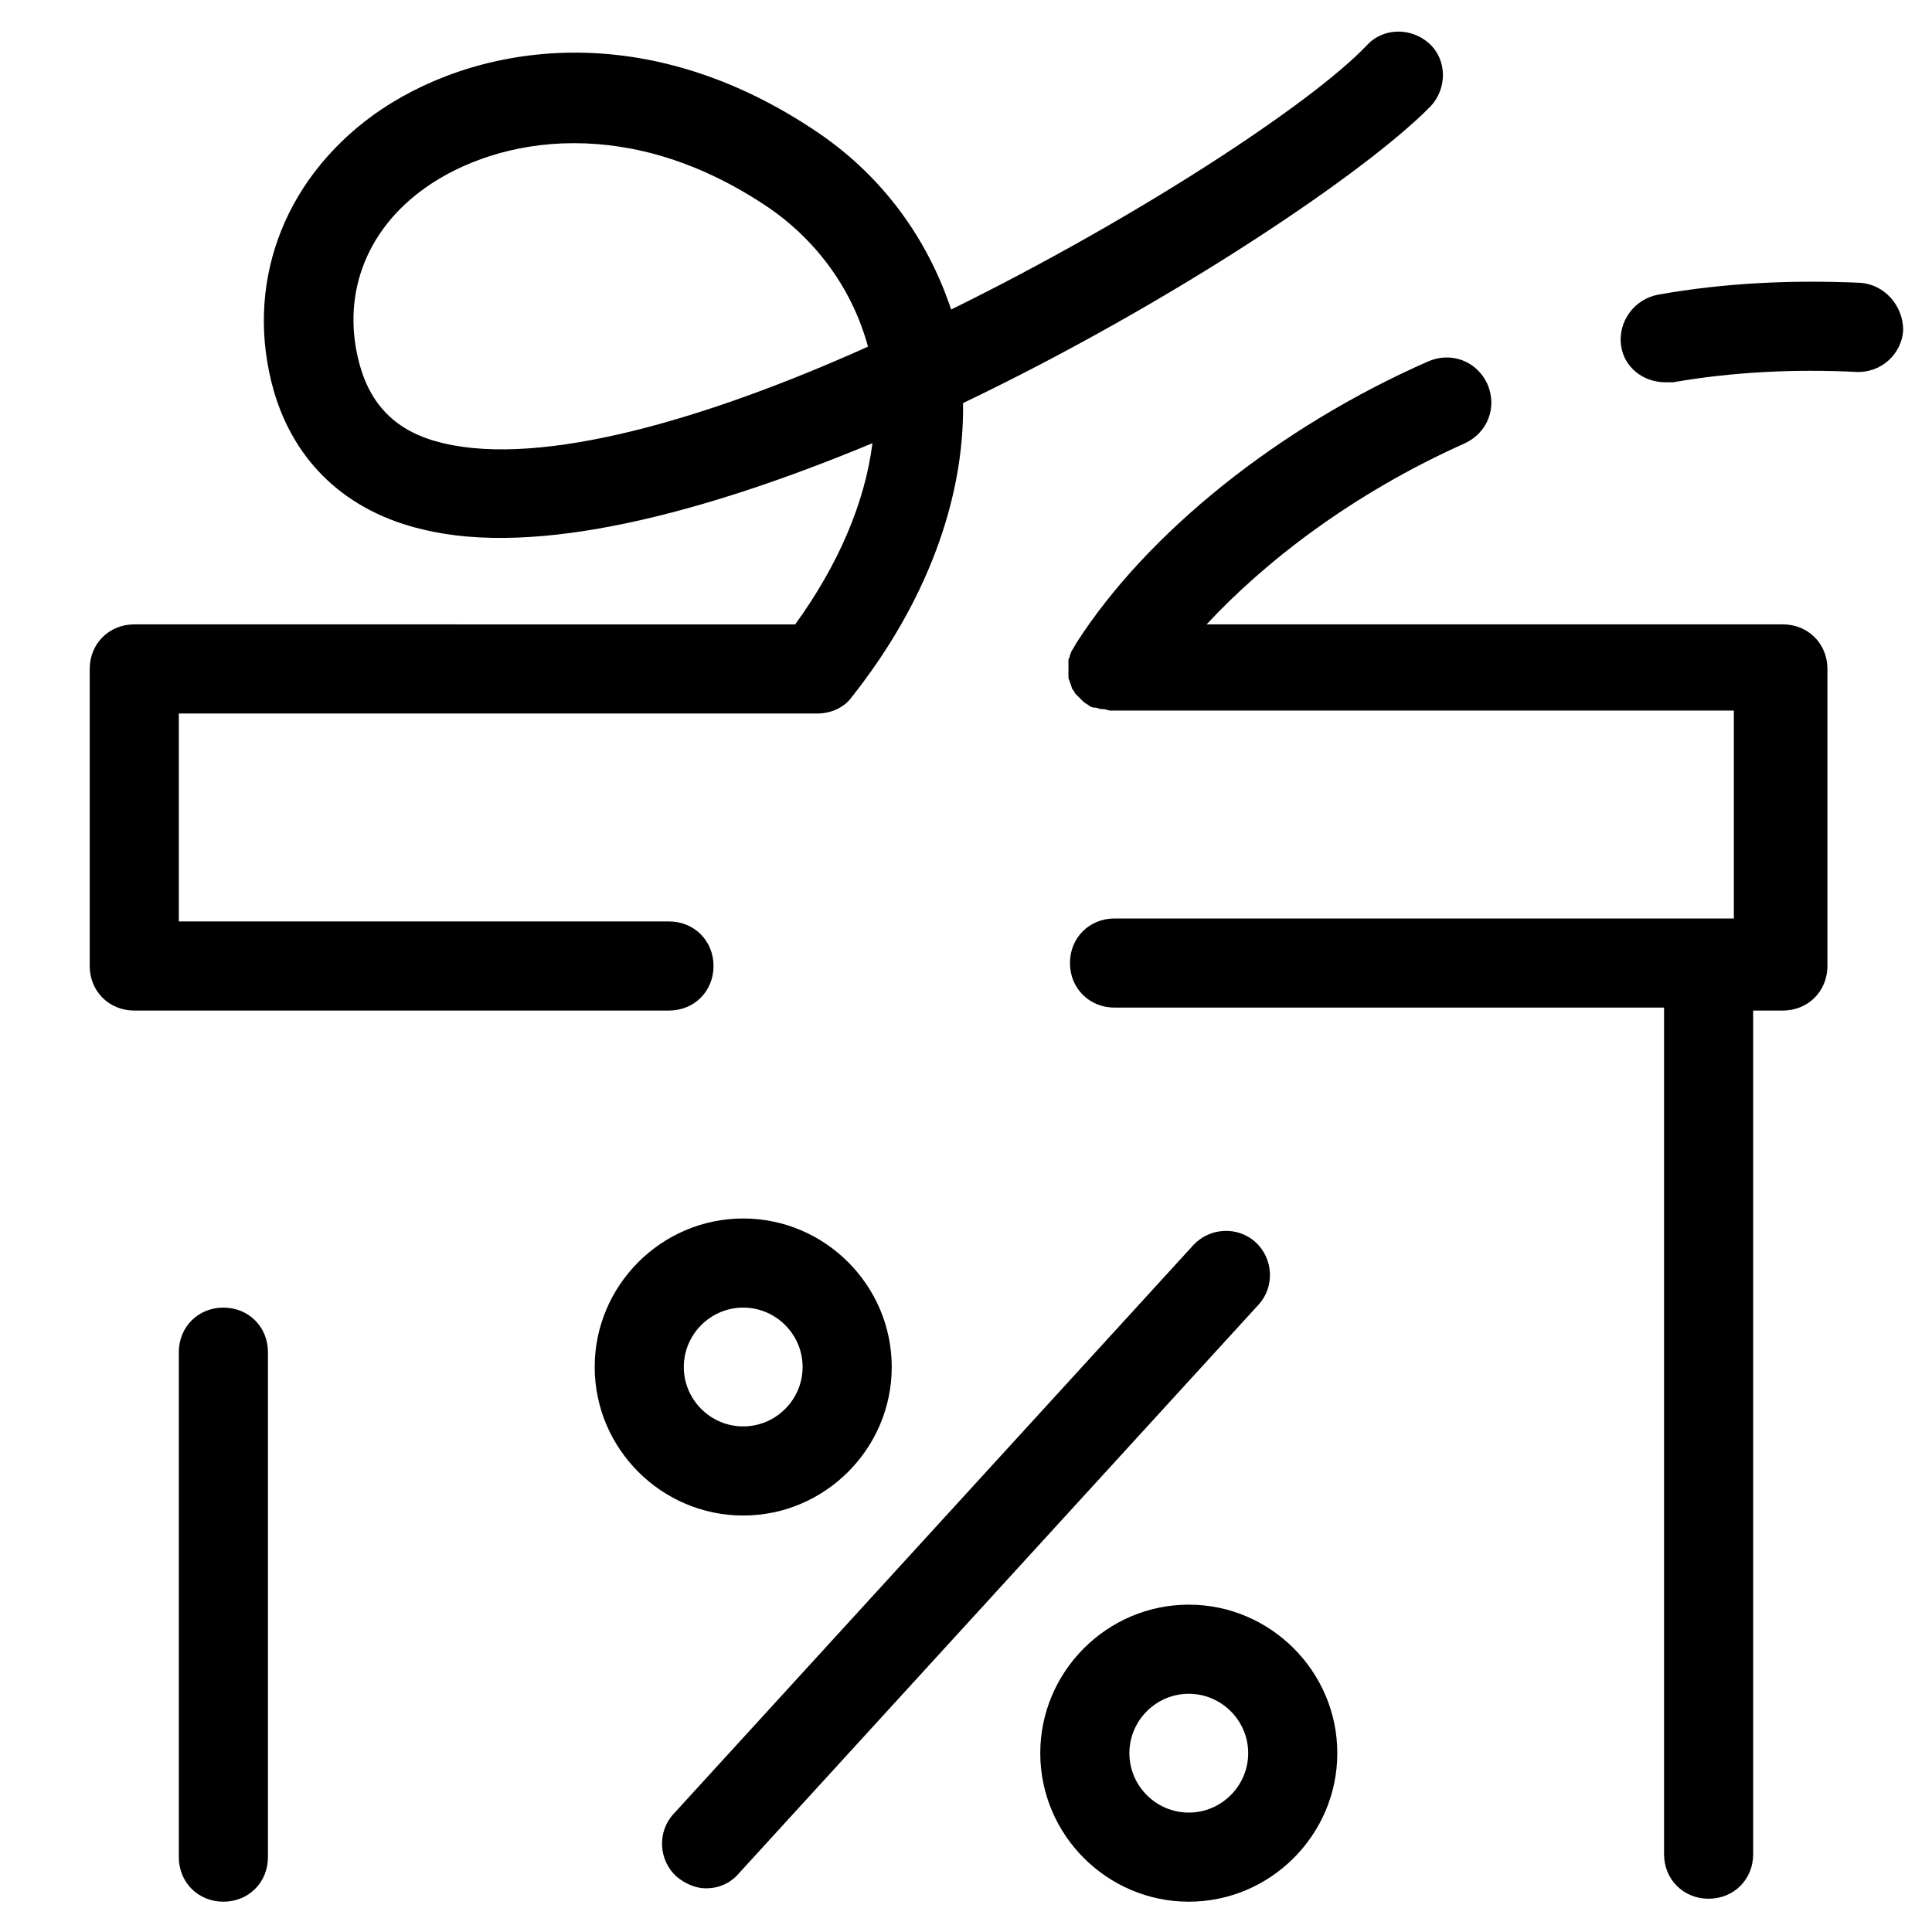
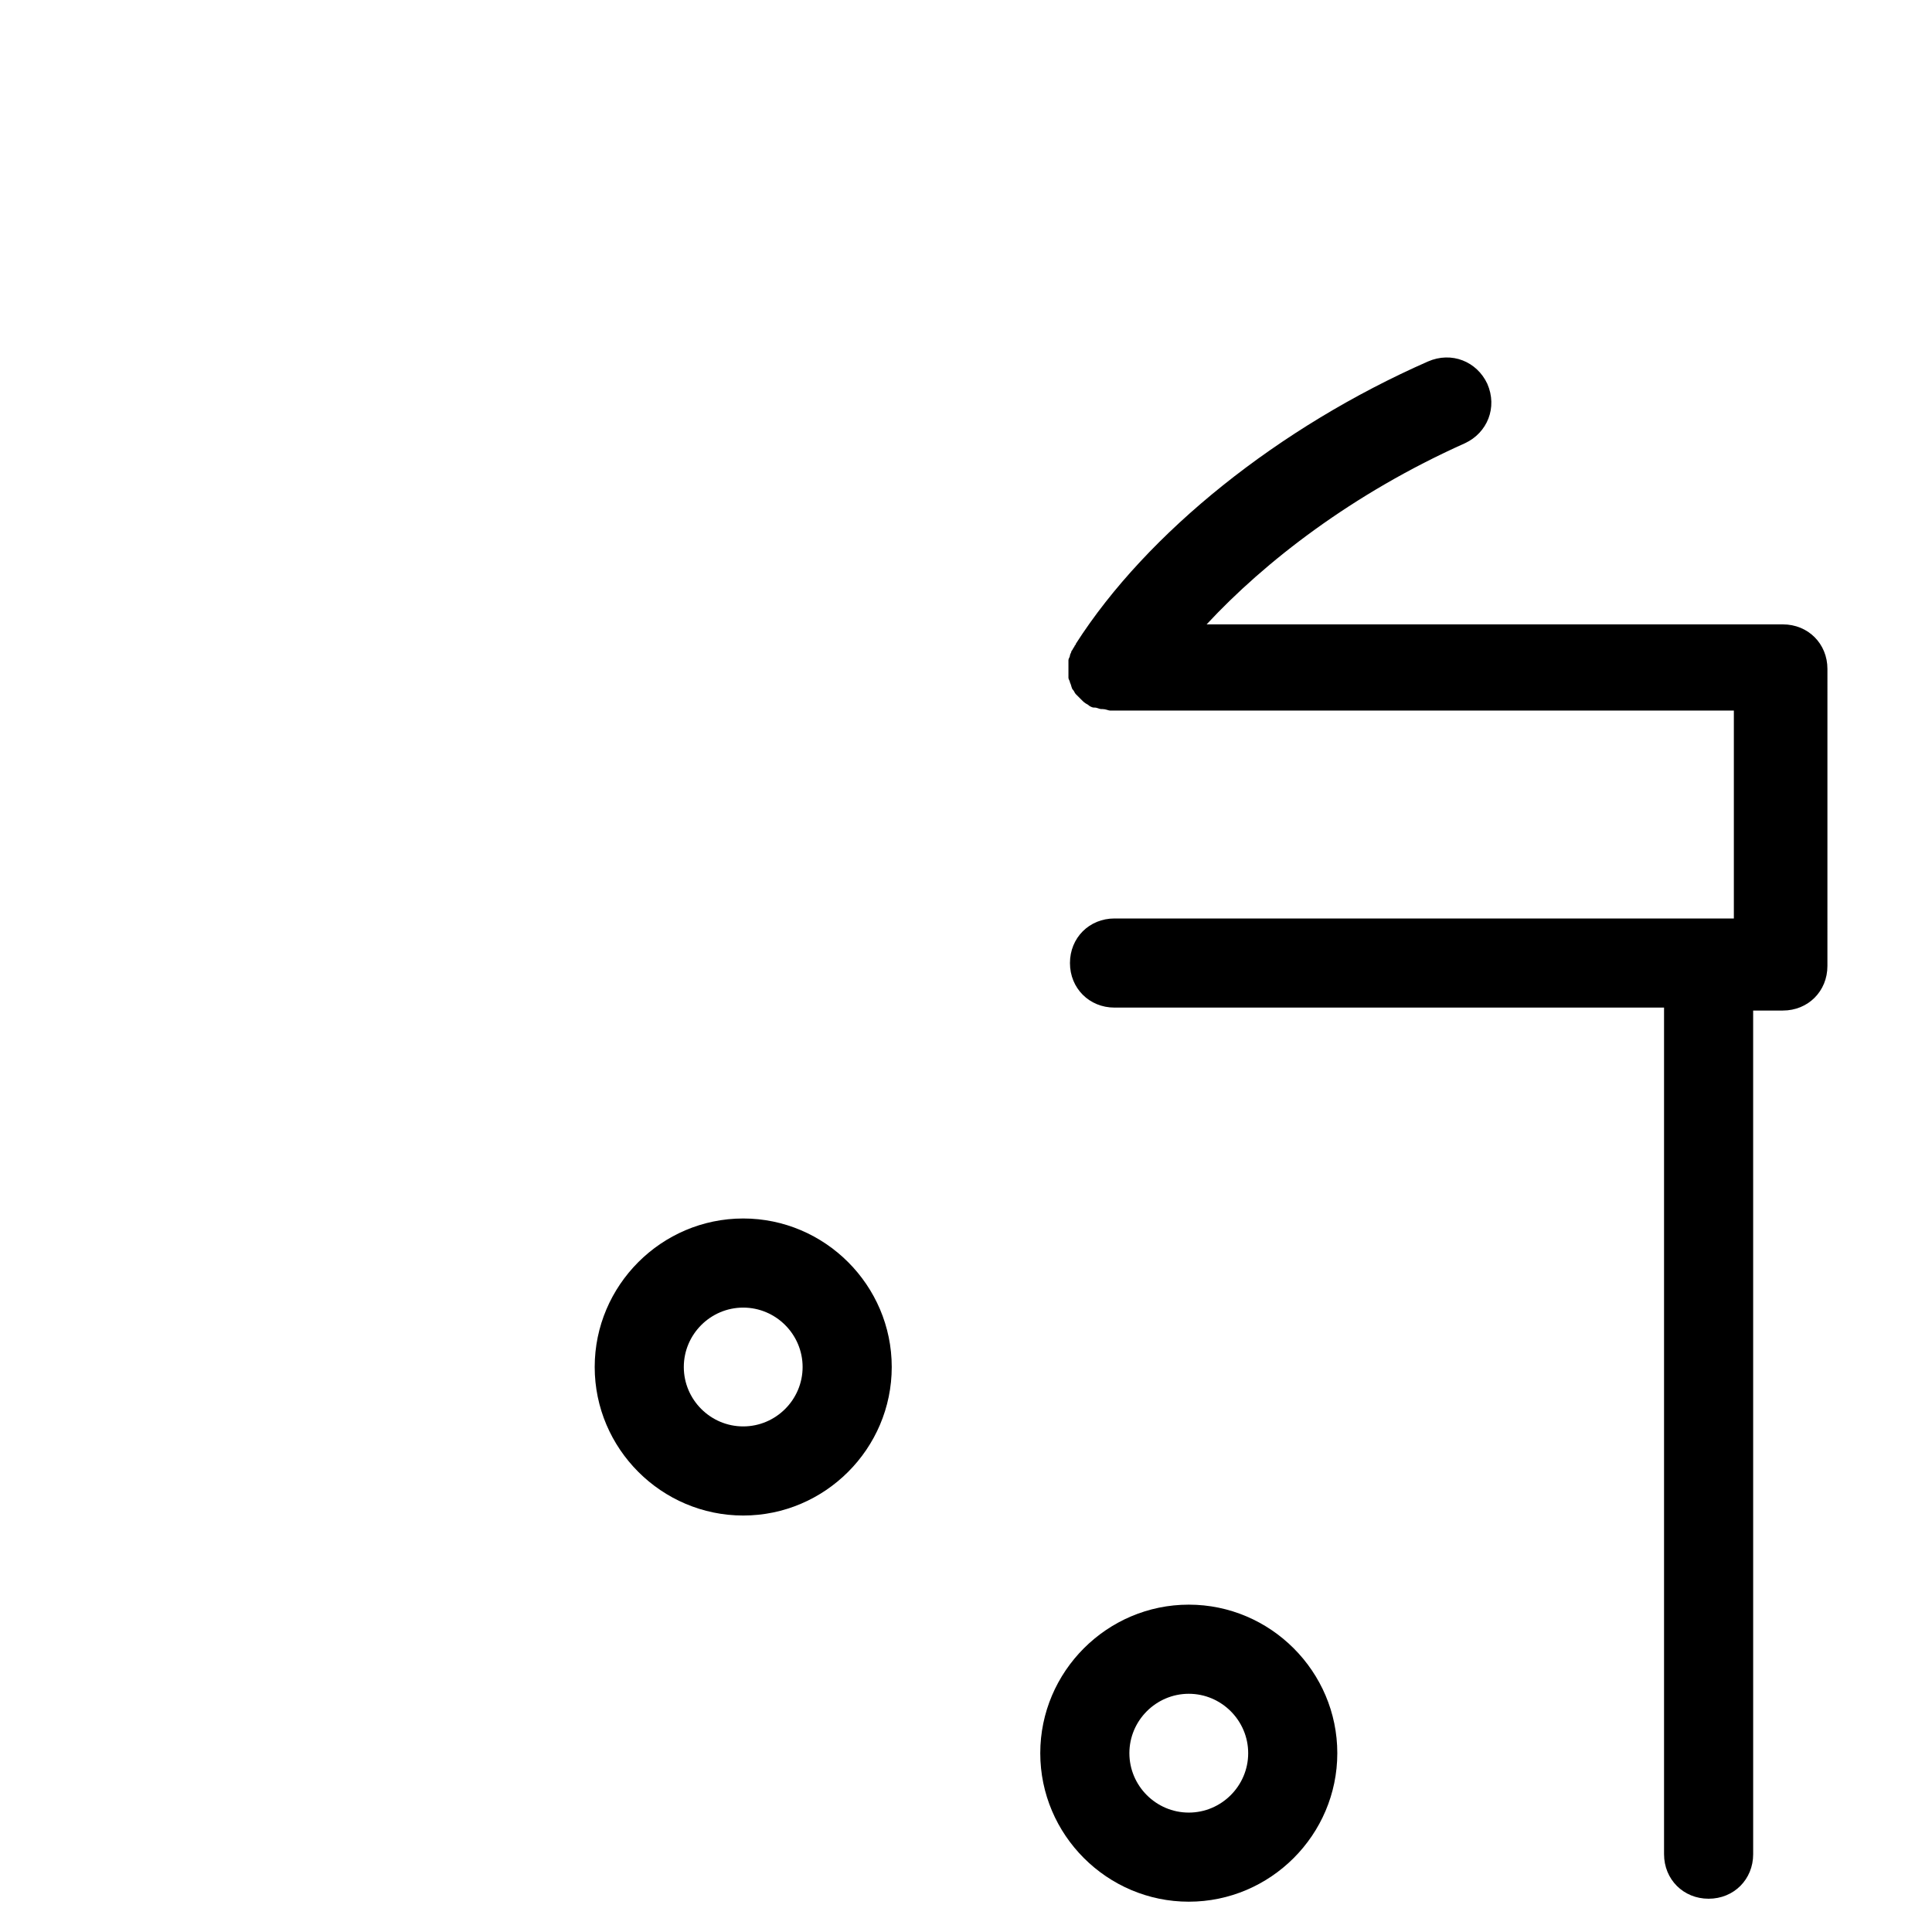
<svg xmlns="http://www.w3.org/2000/svg" fill="#000000" width="800px" height="800px" version="1.1" viewBox="144 144 512 512">
  <g>
    <path d="m380.32 506.27c0-21.648-17.711-39.359-39.359-39.359-21.648 0-39.359 17.711-39.359 39.359 0 21.648 17.711 39.359 39.359 39.359 21.645 0.004 39.359-17.711 39.359-39.359zm-55.105 0c0-8.66 7.086-15.742 15.742-15.742 8.66 0 15.742 7.086 15.742 15.742 0 8.66-7.086 15.742-15.742 15.742-8.656 0.004-15.742-7.082-15.742-15.742z" />
    <path d="m459.04 569.25c-21.648 0-39.359 17.711-39.359 39.359 0 21.648 17.711 39.359 39.359 39.359 21.648 0 39.359-17.711 39.359-39.359 0-21.645-17.711-39.359-39.359-39.359zm0 55.105c-8.66 0-15.742-7.086-15.742-15.742 0-8.66 7.086-15.742 15.742-15.742 8.66 0 15.742 7.086 15.742 15.742s-7.082 15.742-15.742 15.742z" />
-     <path d="m476.75 473.21c-4.723-4.328-12.203-3.938-16.531 0.789l-137.76 150.75c-4.328 4.723-3.938 12.203 0.789 16.531 2.363 1.969 5.117 3.148 7.871 3.148 3.148 0 6.297-1.18 8.66-3.938l137.76-150.75c4.328-4.723 3.934-12.199-0.789-16.531z" />
-     <path d="m203.2 490.53c-6.691 0-11.809 5.117-11.809 11.809v133.82c0 6.691 5.117 11.809 11.809 11.809 6.691 0 11.809-5.117 11.809-11.809v-133.82c0-6.691-5.117-11.809-11.809-11.809z" />
-     <path d="m333.09 400c0-6.691-5.117-11.809-11.809-11.809h-129.89v-55.105h169.25c3.543 0 7.086-1.574 9.055-4.328 19.68-24.797 29.914-52.348 29.52-77.934 55.887-26.766 107.05-61.402 123.98-78.723 4.328-4.723 4.328-12.203-0.395-16.531-4.723-4.328-12.203-4.328-16.531 0.395-14.562 15.352-60.613 45.656-110.21 70.062-6.297-18.895-18.105-35.031-34.637-46.445-47.625-32.668-93.285-23.223-118.47-5.117-24.402 17.711-34.242 45.656-26.371 73.211 5.512 18.895 19.285 31.883 39.359 36.605 30.309 7.477 74.785-4.328 119.26-22.828-1.969 15.742-9.055 32.273-20.469 48.02l-175.15-0.004c-6.691 0-11.809 5.117-11.809 11.809v78.719c0 6.691 5.117 11.809 11.809 11.809h141.7c6.691 0 11.809-5.113 11.809-11.805zm-71.637-138.55c-11.809-2.754-18.895-9.445-22.043-20.469-5.117-18.105 1.18-35.816 17.32-47.23 9.445-6.691 23.223-11.809 39.359-11.809 15.742 0 33.457 4.723 51.957 17.32 12.988 9.055 22.043 22.043 25.977 36.605-42.902 19.285-86.199 31.883-112.57 25.582z" />
-     <path d="m636.95 218.94c-18.105-0.789-35.816 0-53.531 3.148-6.297 1.18-10.629 7.086-9.84 13.383 0.789 5.902 5.902 9.84 11.809 9.84h1.969c15.742-2.754 32.273-3.543 48.414-2.754 6.691 0.395 12.203-4.723 12.594-11.02 0-6.691-5.117-12.203-11.414-12.598z" />
    <path d="m616.48 309.47h-152.72c15.352-16.531 38.574-34.637 68.488-48.02 5.902-2.754 8.66-9.445 5.902-15.742-2.754-5.902-9.445-8.66-15.742-5.902-39.359 17.32-74.391 45.266-93.285 74.785 0 0.395-0.395 0.395-0.395 0.789-0.395 0.395-0.395 0.789-0.789 1.18 0 0.395-0.395 0.789-0.395 1.18 0 0.395-0.395 0.789-0.395 1.18v1.574 0.789 1.574 0.789c0 0.395 0.395 0.789 0.395 1.18 0.395 0.789 0.395 1.574 0.789 1.969 0.395 0.395 0.395 0.789 0.789 1.18 0.395 0.395 0.789 0.789 1.18 1.18l0.395 0.395c0.395 0.395 0.789 0.789 1.574 1.18 0.395 0.395 1.18 0.789 1.574 0.789h0.395c0.395 0 1.18 0.395 1.574 0.395h0.395c0.789 0 1.574 0.395 1.969 0.395h165.31v55.105l-164.13-0.008c-6.691 0-11.809 5.117-11.809 11.809 0 6.691 5.117 11.809 11.809 11.809h145.63v224.35c0 6.691 5.117 11.809 11.809 11.809 6.691 0 11.809-5.117 11.809-11.809l-0.004-223.57h7.871c6.691 0 11.809-5.117 11.809-11.809l0.004-78.719c0-6.691-5.117-11.809-11.809-11.809z" />
  </g>
</svg>